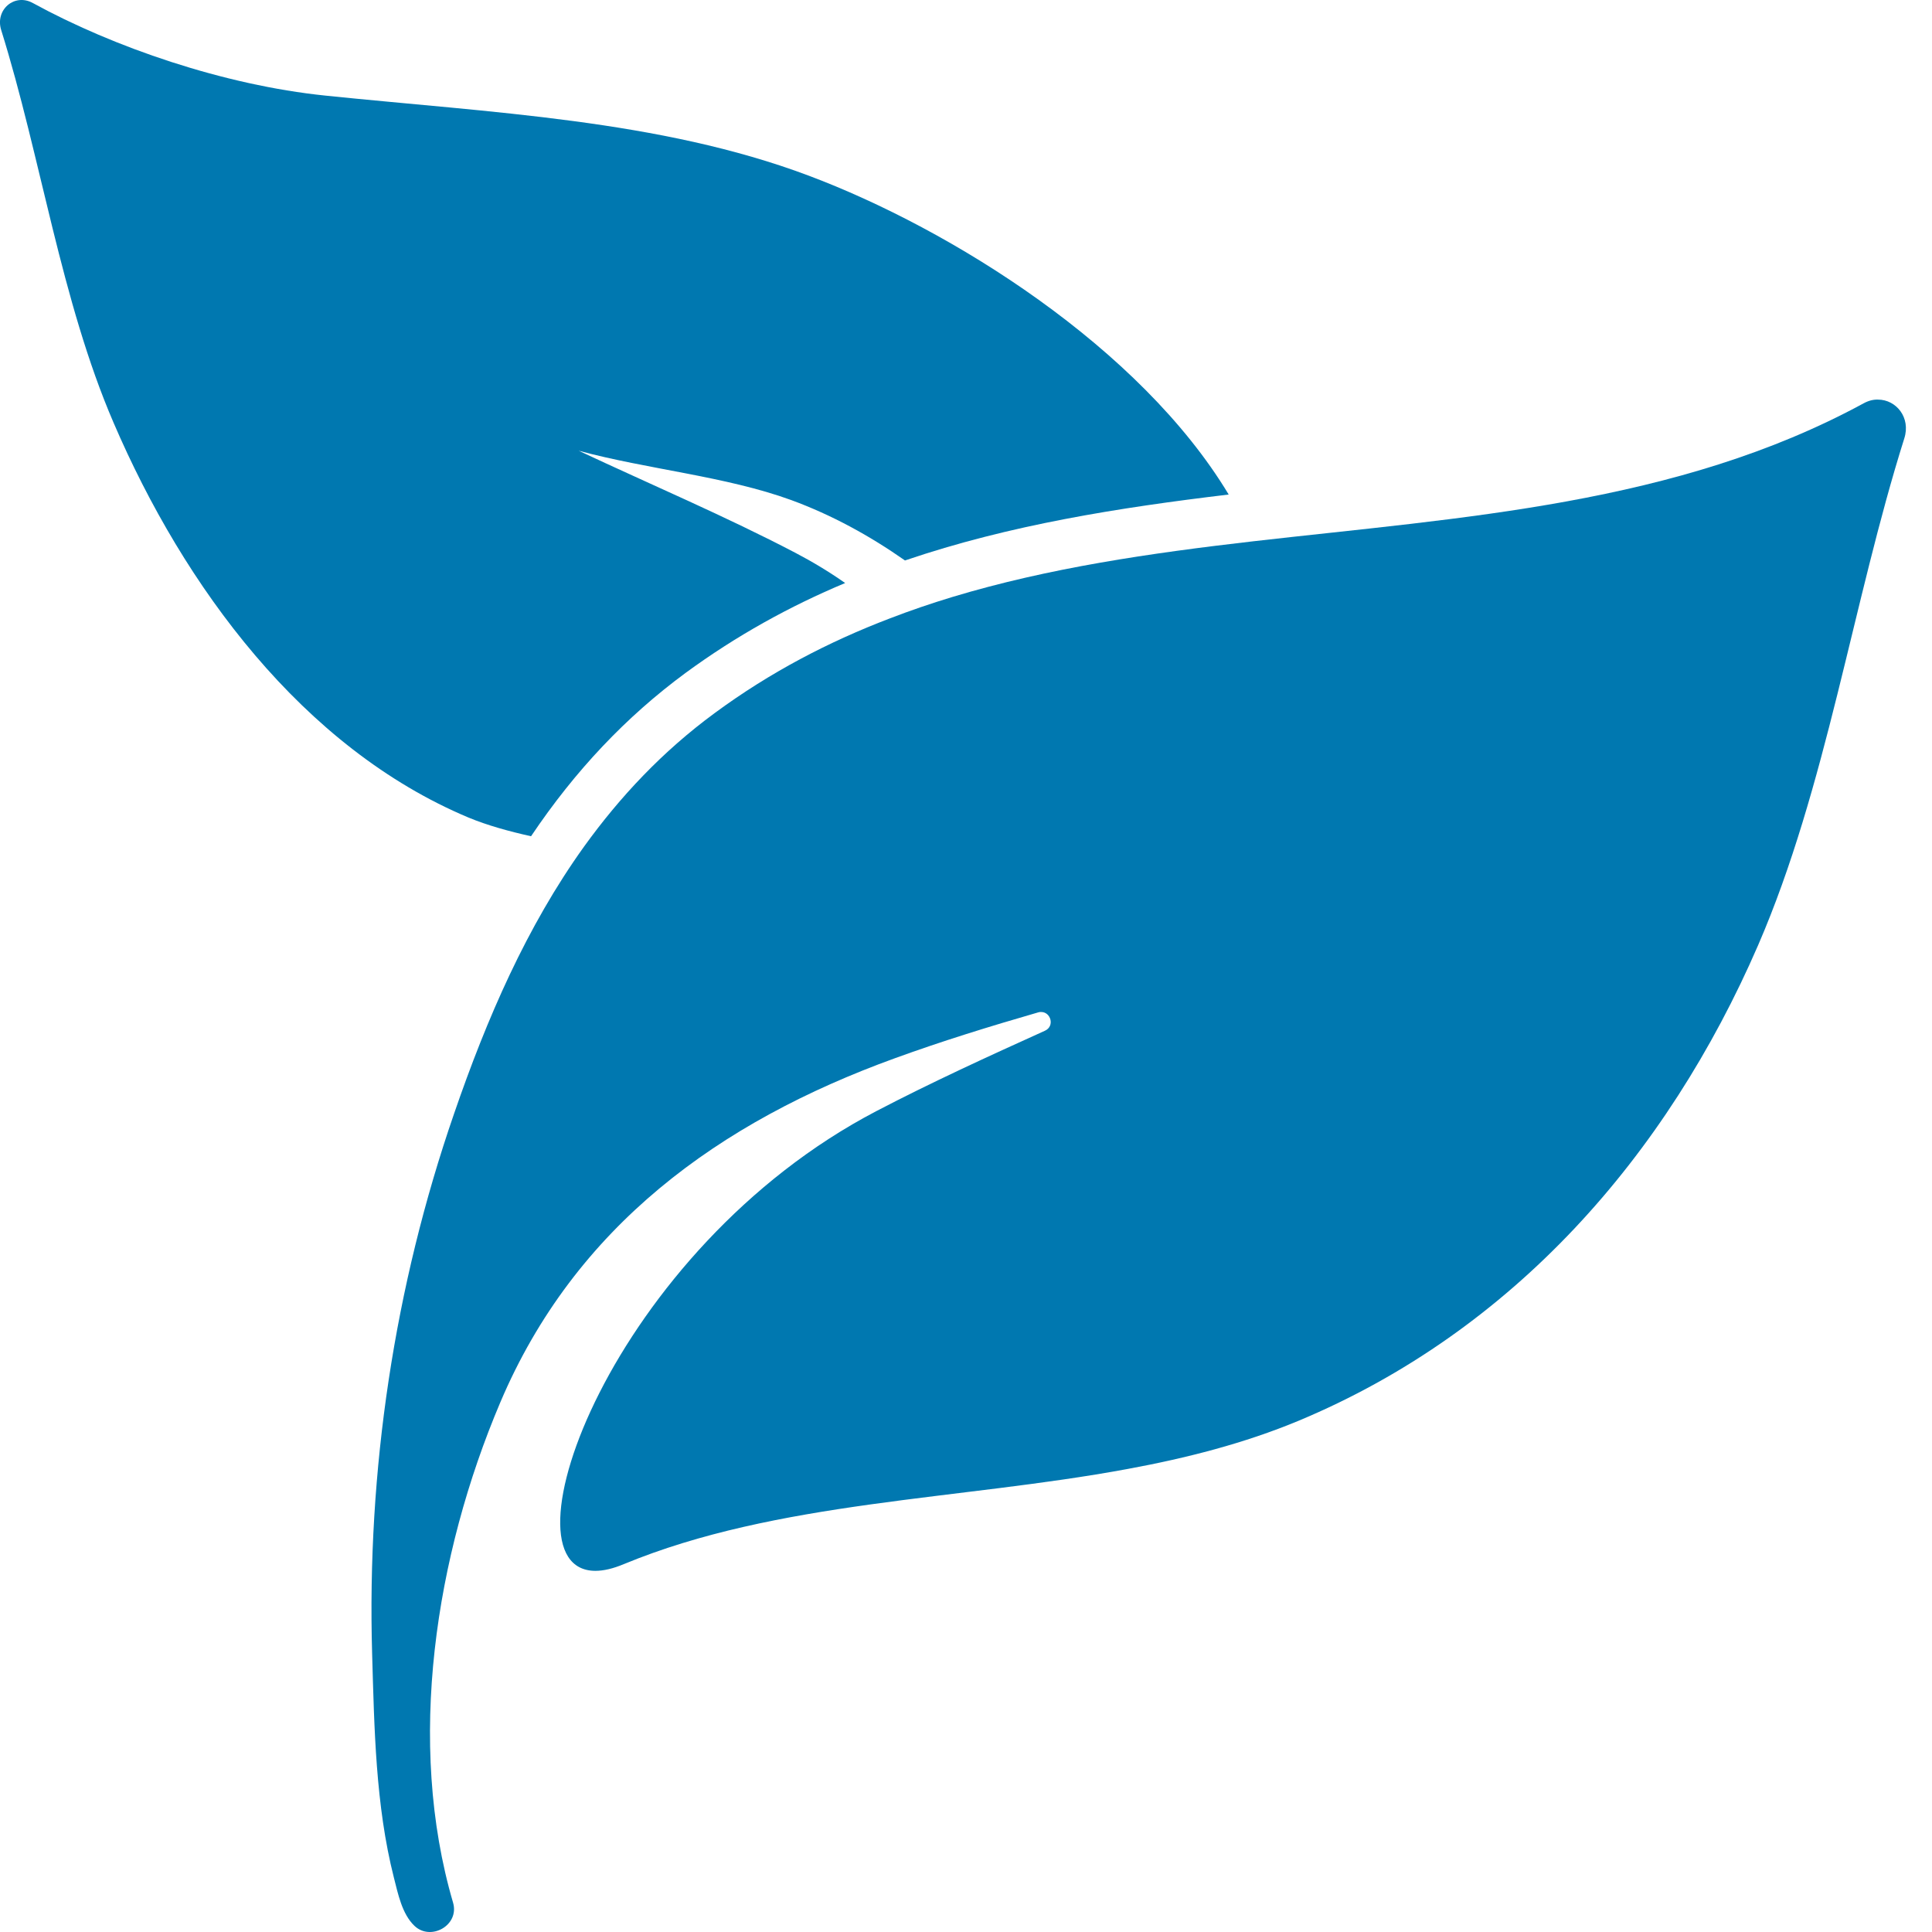
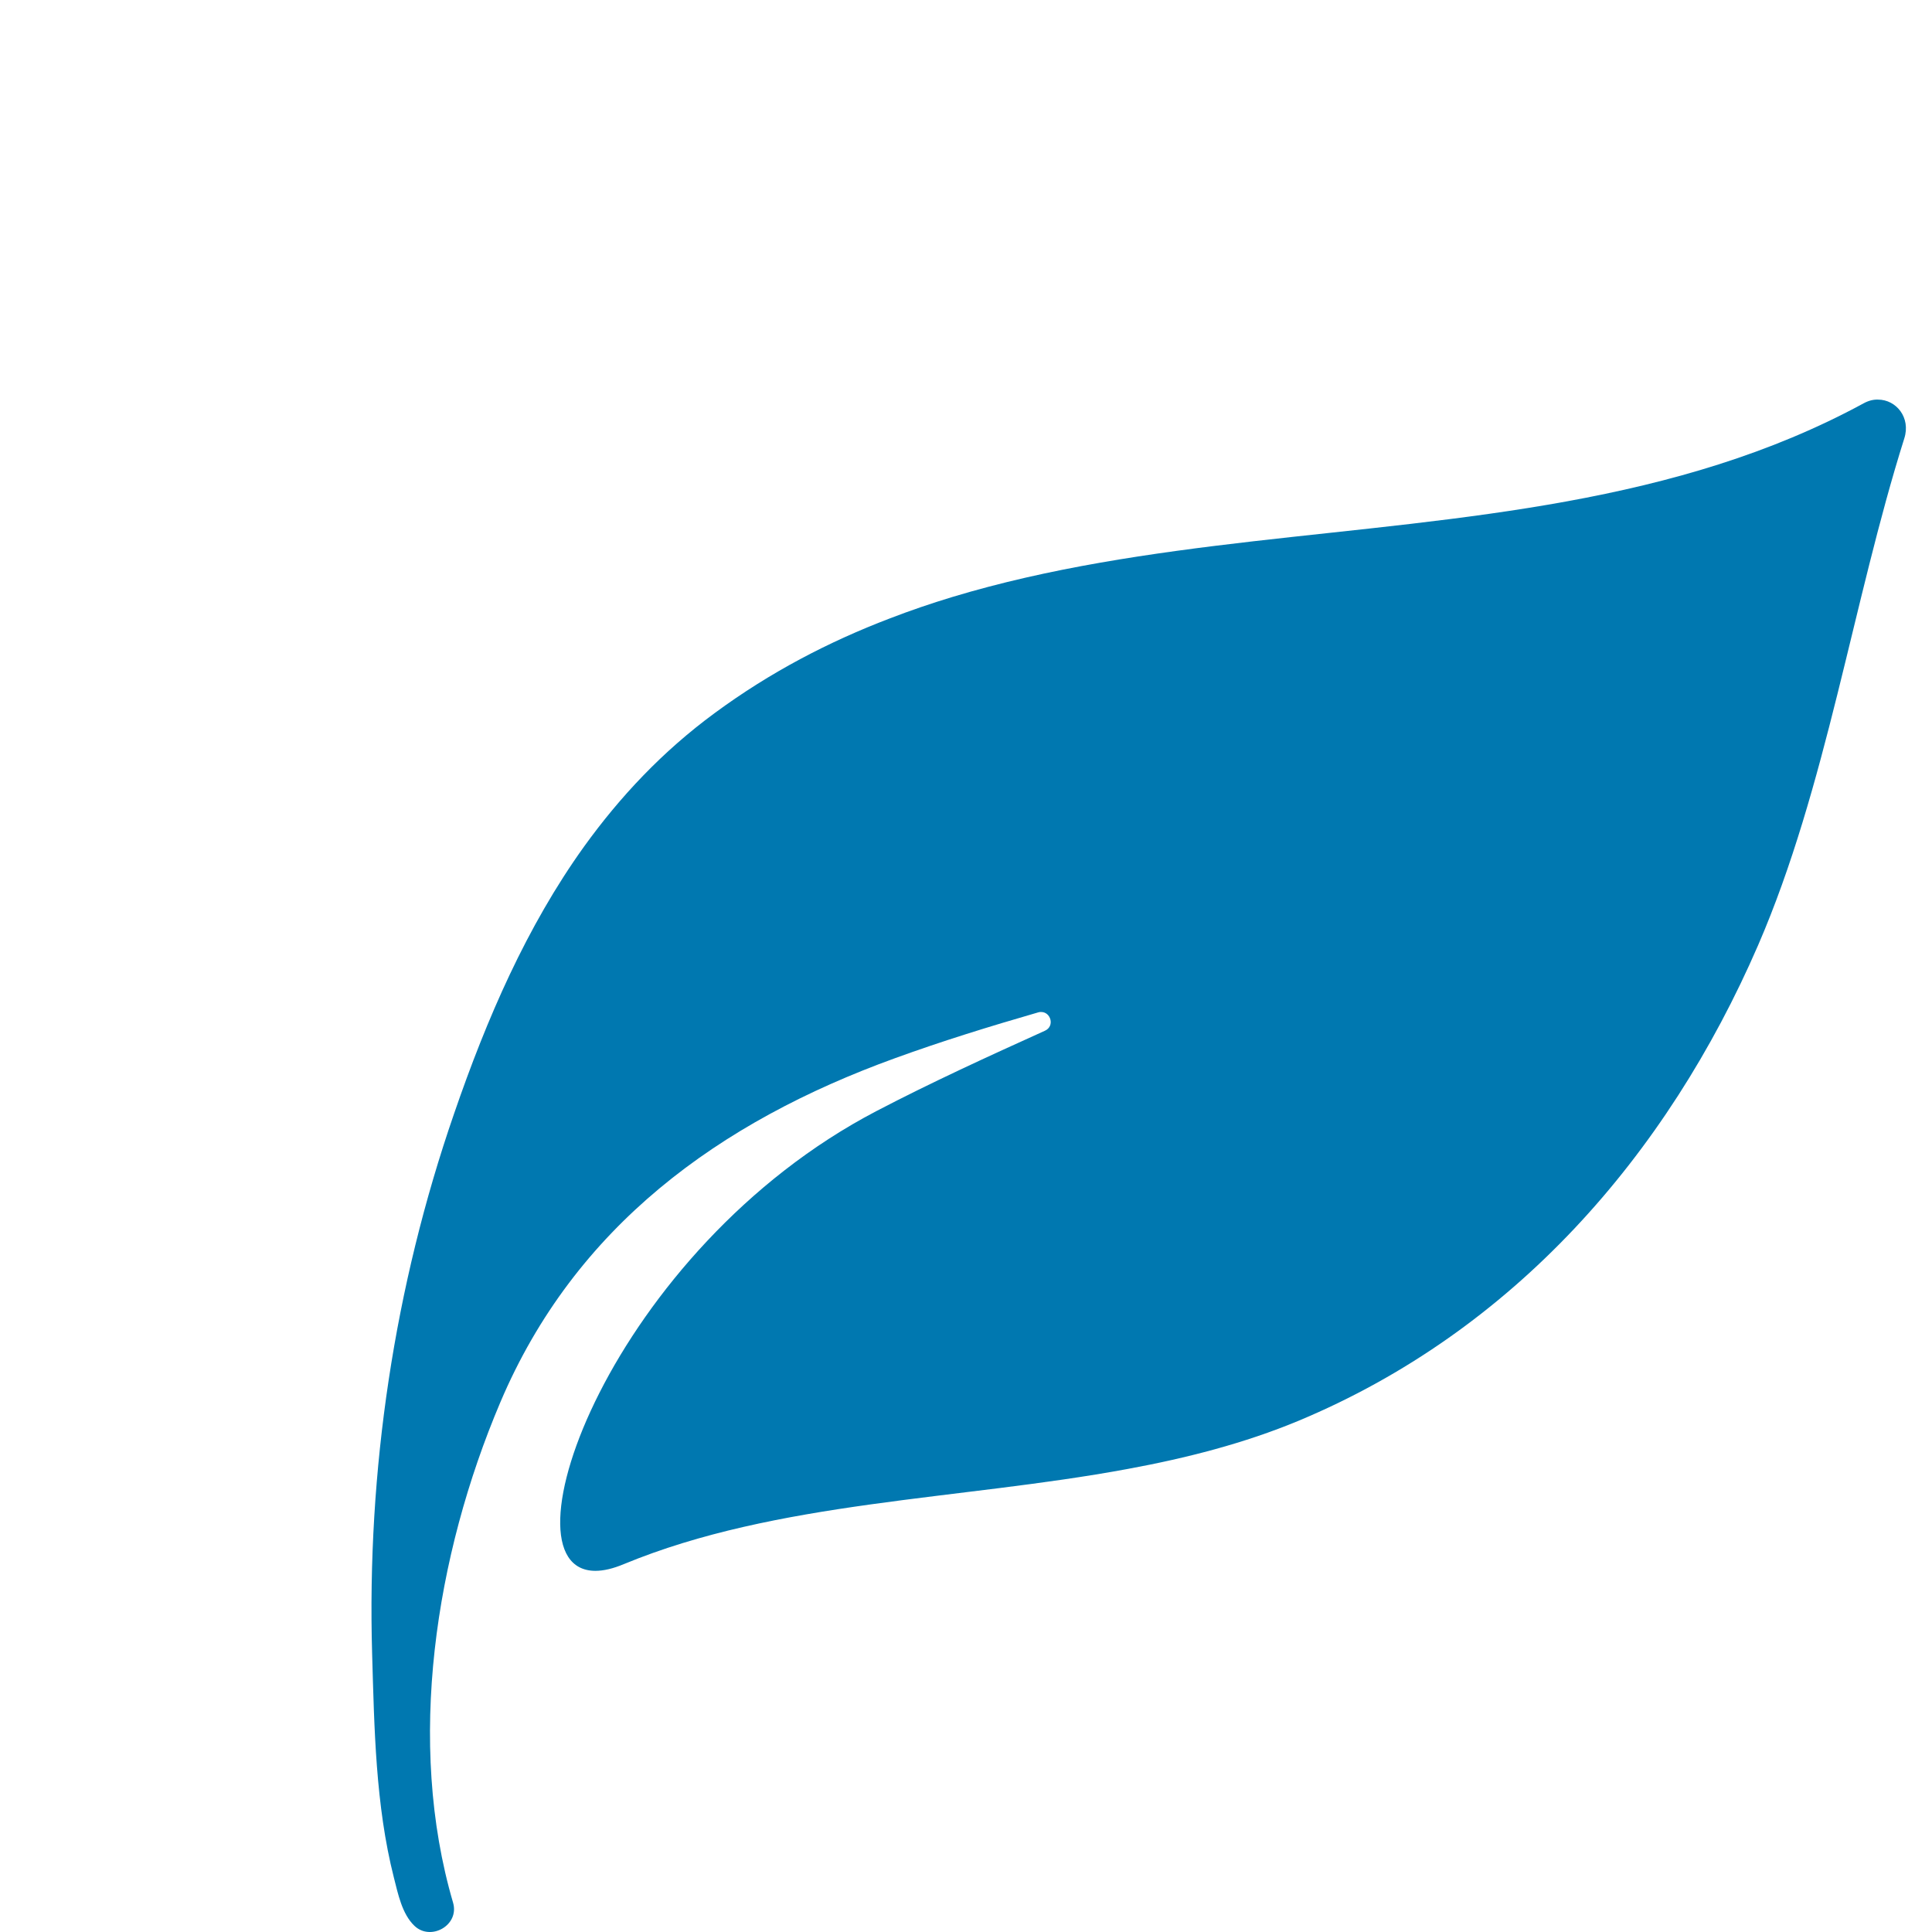
<svg xmlns="http://www.w3.org/2000/svg" width="31" height="31" viewBox="0 0 31 31" fill="none">
-   <path d="M1.822 6.782C2.949 9.405 4.853 11.999 7.517 13.118C7.821 13.244 8.166 13.339 8.521 13.418C9.231 12.361 10.045 11.502 10.998 10.799C11.819 10.197 12.677 9.725 13.561 9.355C13.307 9.177 13.041 9.016 12.762 8.87C11.654 8.29 10.453 7.78 9.285 7.232C10.384 7.53 11.644 7.641 12.696 8.024C13.352 8.265 13.957 8.598 14.521 8.993C16.203 8.42 17.96 8.145 19.715 7.935C18.293 5.572 15.259 3.675 12.972 2.817C10.583 1.92 7.878 1.809 5.221 1.534C3.592 1.366 1.822 0.758 0.526 0.048C0.232 -0.113 -0.082 0.156 0.019 0.482C0.656 2.519 0.979 4.825 1.822 6.782Z" fill="#0078B0" />
  <path d="M29.902 6.472C26.906 8.1 23.469 8.3 20.102 8.686C18.458 8.876 16.83 9.111 15.281 9.579C14.945 9.681 14.609 9.795 14.28 9.922C13.301 10.295 12.357 10.786 11.467 11.442C10.631 12.056 9.947 12.785 9.37 13.586C8.452 14.866 7.812 16.339 7.286 17.869C6.326 20.647 5.886 23.599 5.971 26.535C6.006 27.726 6.025 28.965 6.32 30.127C6.386 30.384 6.45 30.71 6.649 30.9C6.909 31.151 7.375 30.894 7.27 30.53C6.516 27.961 6.985 24.958 8.027 22.503C9.224 19.681 11.537 18.002 14.362 16.979C15.113 16.706 15.88 16.469 16.659 16.244C16.675 16.238 16.69 16.238 16.706 16.238C16.861 16.238 16.928 16.466 16.766 16.539C15.848 16.954 14.936 17.372 14.068 17.825C9.817 20.042 7.961 25.205 9.554 25.205C9.684 25.205 9.836 25.17 10.01 25.097C12.468 24.081 15.389 24.071 18.09 23.571C19.041 23.396 19.966 23.159 20.834 22.798C24.28 21.36 26.744 18.547 28.211 15.164C29.304 12.639 29.728 9.659 30.555 7.036C30.663 6.7 30.425 6.412 30.134 6.412C30.061 6.409 29.982 6.428 29.902 6.472Z" fill="#0078B0" />
</svg>